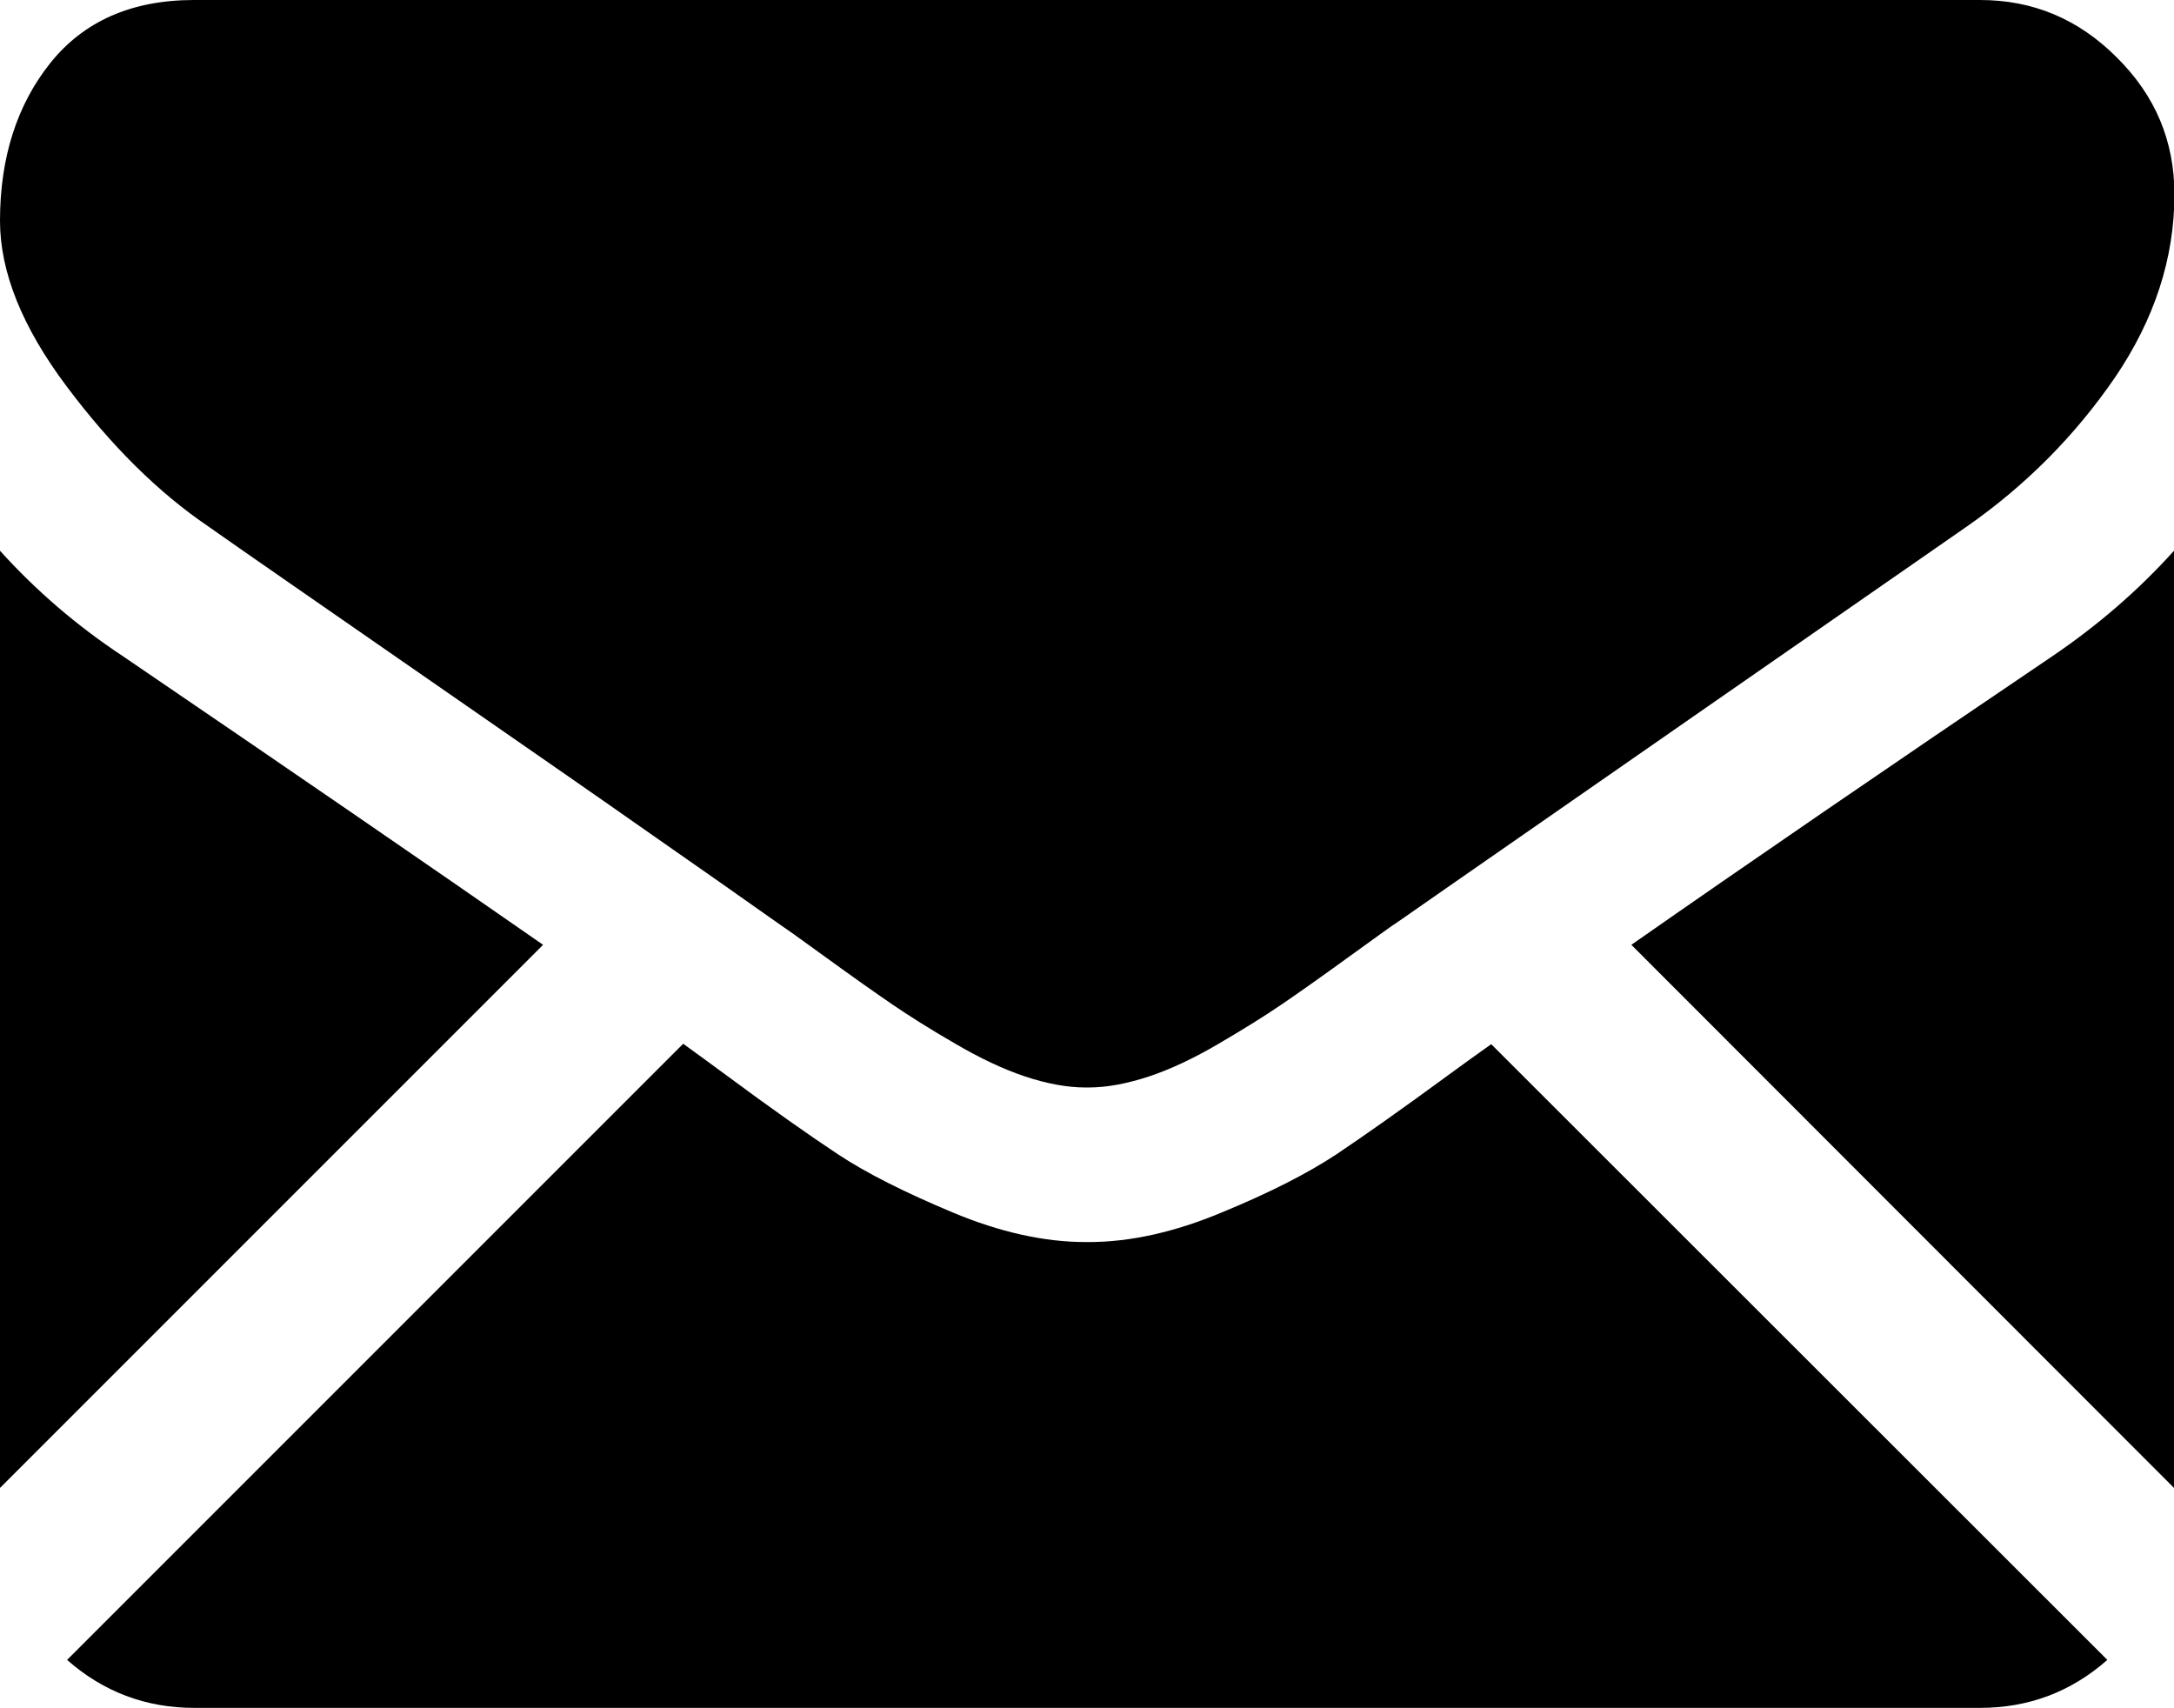
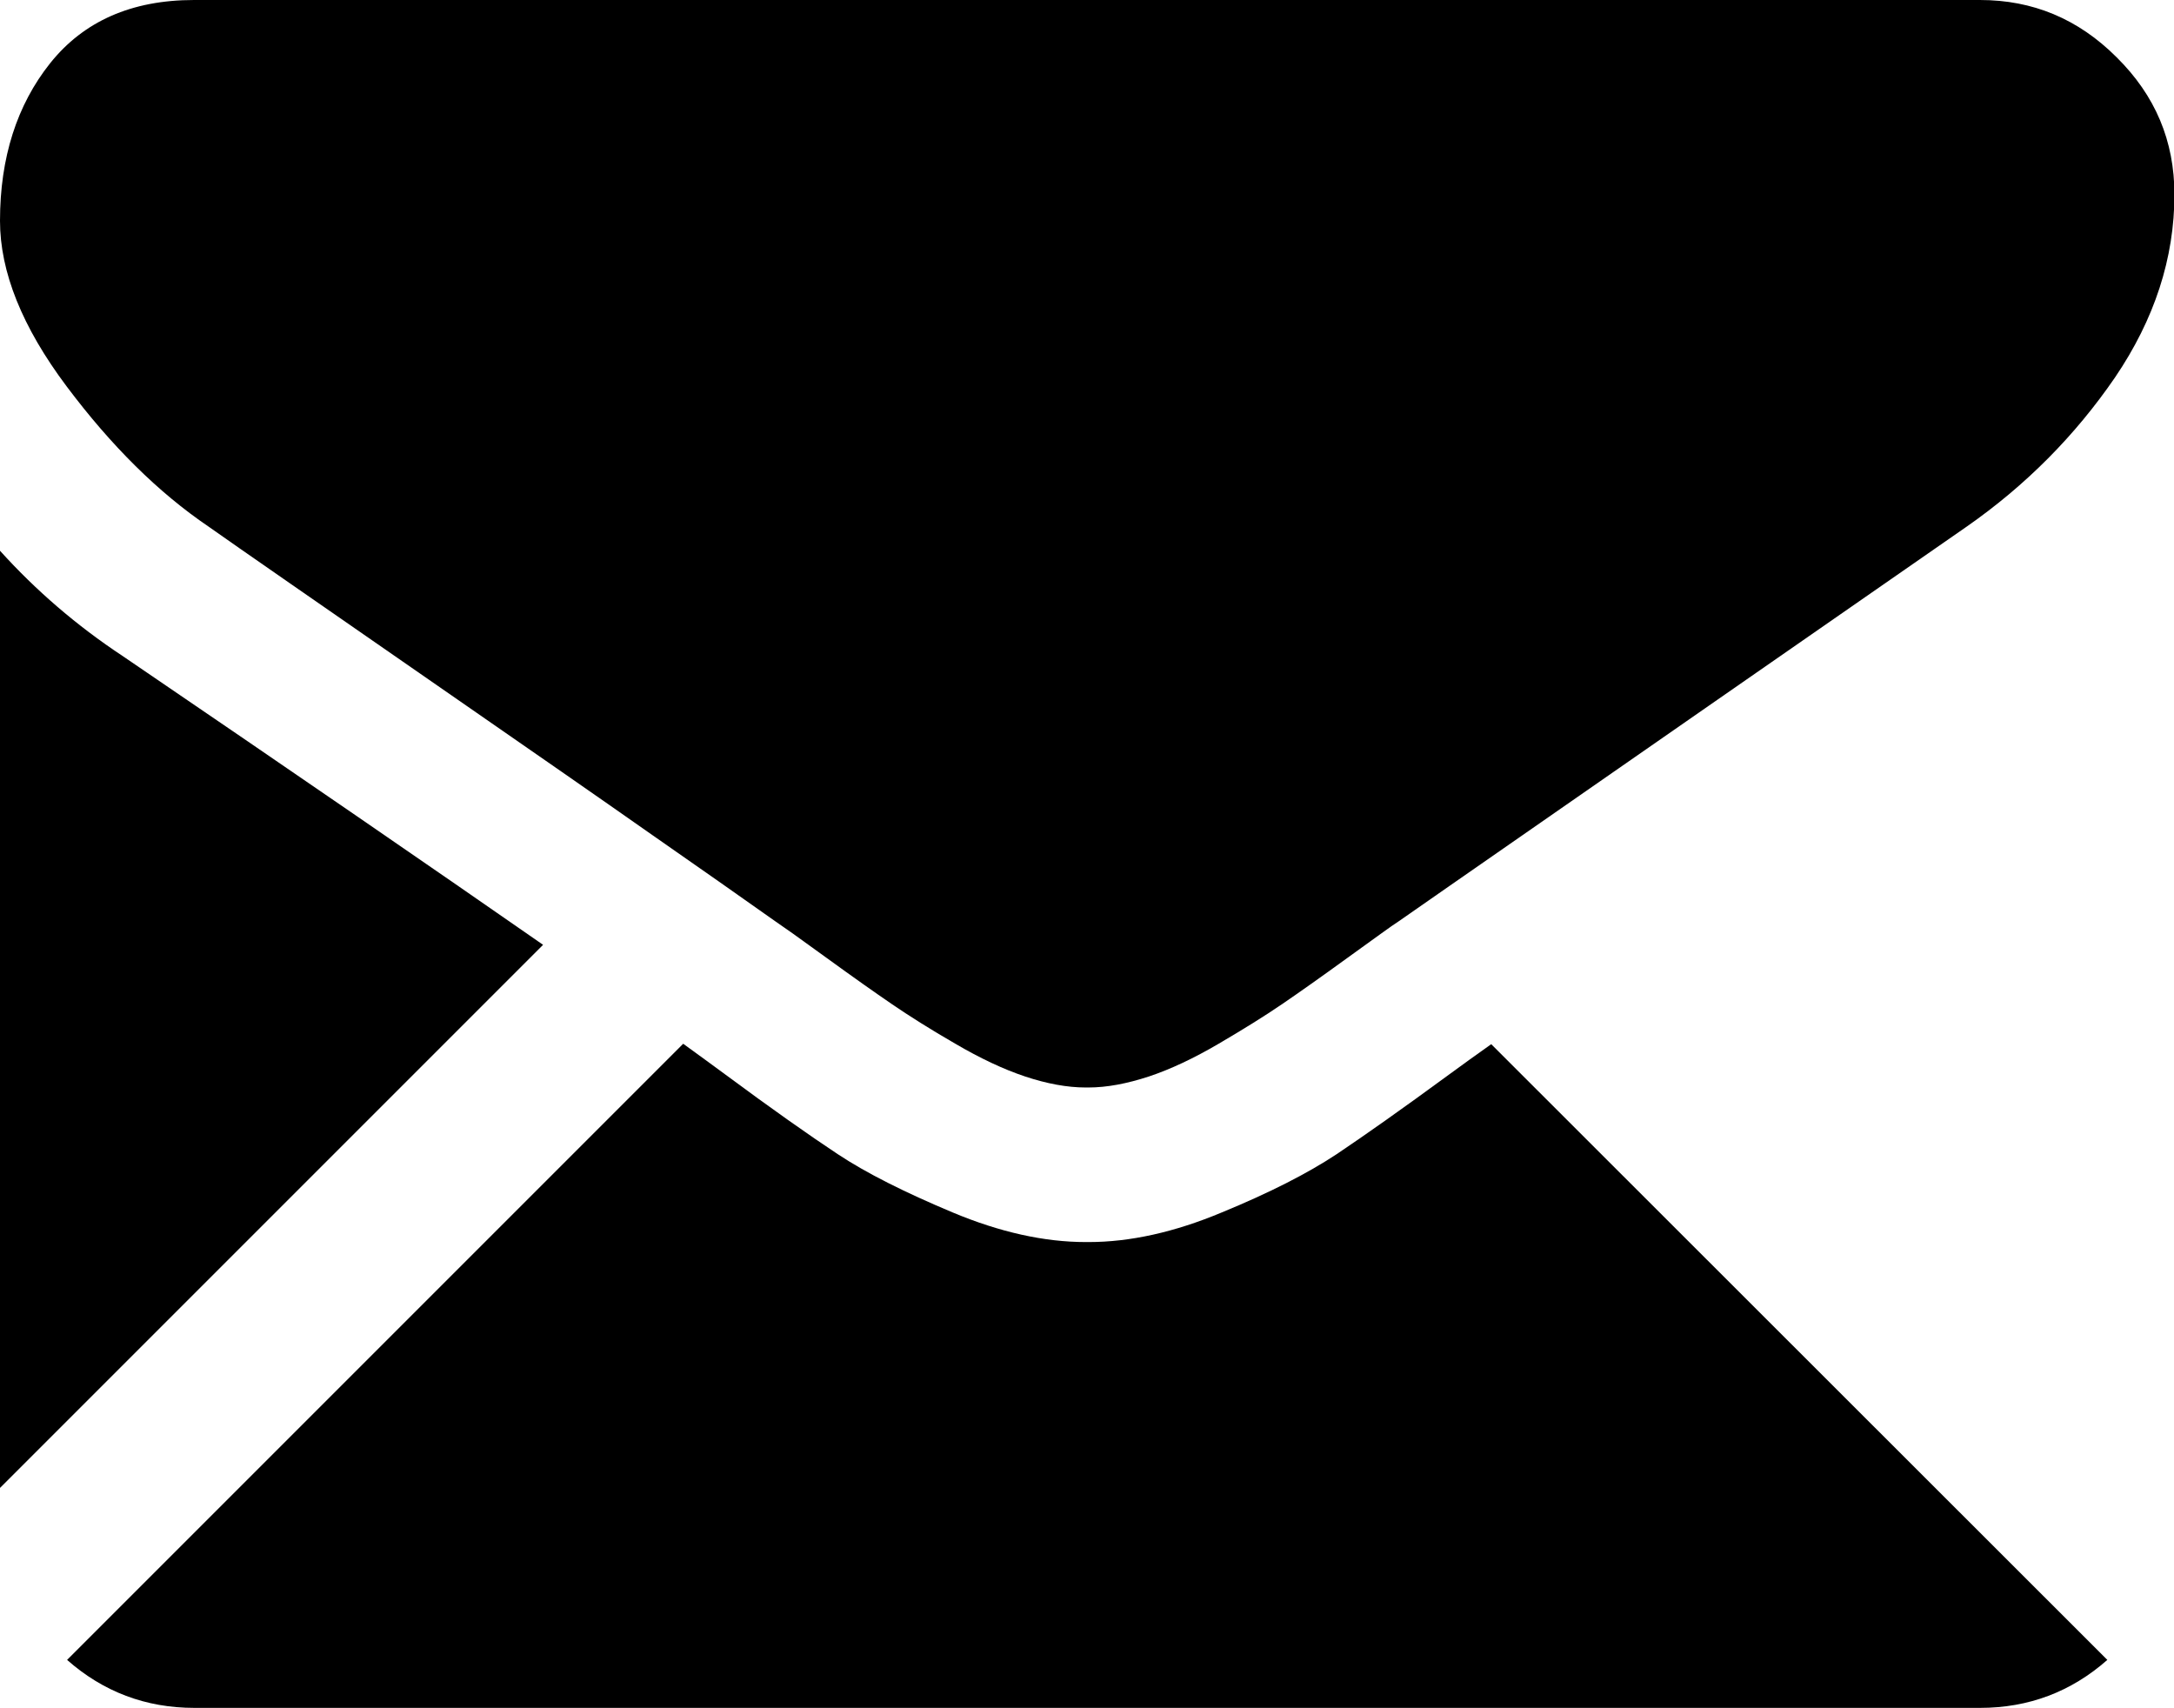
<svg xmlns="http://www.w3.org/2000/svg" version="1.1" id="Capa_1" x="0px" y="0px" viewBox="0 54.9 512 402.3" style="enable-background:new 0 54.9 512 402.3;" xml:space="preserve">
  <g>
    <g>
      <path d="M466.3,457.1c11.5,0,21.5-3.8,30-11.3L351.2,300.8c-3.5,2.5-6.9,4.9-10,7.2c-10.9,8-19.7,14.2-26.4,18.7    c-6.8,4.5-15.8,9.1-27,13.7c-11.2,4.7-21.7,7-31.4,7H256h-0.3c-9.7,0-20.2-2.3-31.4-7c-11.2-4.7-20.2-9.2-27-13.7    c-6.8-4.5-15.6-10.7-26.4-18.7c-3-2.2-6.4-4.7-10-7.3L15.8,445.8c8.5,7.5,18.5,11.3,30,11.3H466.3z" />
      <path d="M28.9,209.4C18,202.2,8.4,193.9,0,184.6v220.7l127.9-127.9C102.3,259.6,69.3,236.9,28.9,209.4z" />
-       <path d="M483.4,209.4c-38.9,26.3-72,49-99.2,68L512,405.3V184.6C503.8,193.7,494.3,202,483.4,209.4z" />
      <path d="M466.3,54.9H45.7c-14.7,0-26,5-33.9,14.9C4,79.6,0,92,0,106.9c0,12,5.2,25,15.7,39c10.5,14,21.6,25,33.4,33    c6.5,4.6,26,18.1,58.6,40.7c17.6,12.2,32.9,22.8,46,32c11.2,7.8,20.9,14.6,28.8,20.2c0.9,0.6,2.4,1.7,4.3,3    c2.1,1.5,4.7,3.4,7.9,5.7c6.2,4.5,11.3,8.1,15.4,10.9c4.1,2.8,9,5.9,14.9,9.3c5.8,3.4,11.3,6,16.4,7.7c5.1,1.7,9.9,2.6,14.3,2.6    h0.3h0.3c4.4,0,9.1-0.9,14.3-2.6c5.1-1.7,10.6-4.3,16.4-7.7c5.8-3.4,10.8-6.5,14.9-9.3c4.1-2.8,9.2-6.4,15.4-10.9    c3.2-2.3,5.8-4.2,7.9-5.7c1.9-1.4,3.4-2.4,4.3-3c6.2-4.3,15.9-11.1,28.9-20.1c23.7-16.5,58.6-40.7,104.8-72.8    c13.9-9.7,25.5-21.4,34.9-35.1c9.3-13.7,14-28.1,14-43.1c0-12.6-4.5-23.3-13.6-32.3C489.4,59.3,478.7,54.9,466.3,54.9z" />
    </g>
  </g>
</svg>